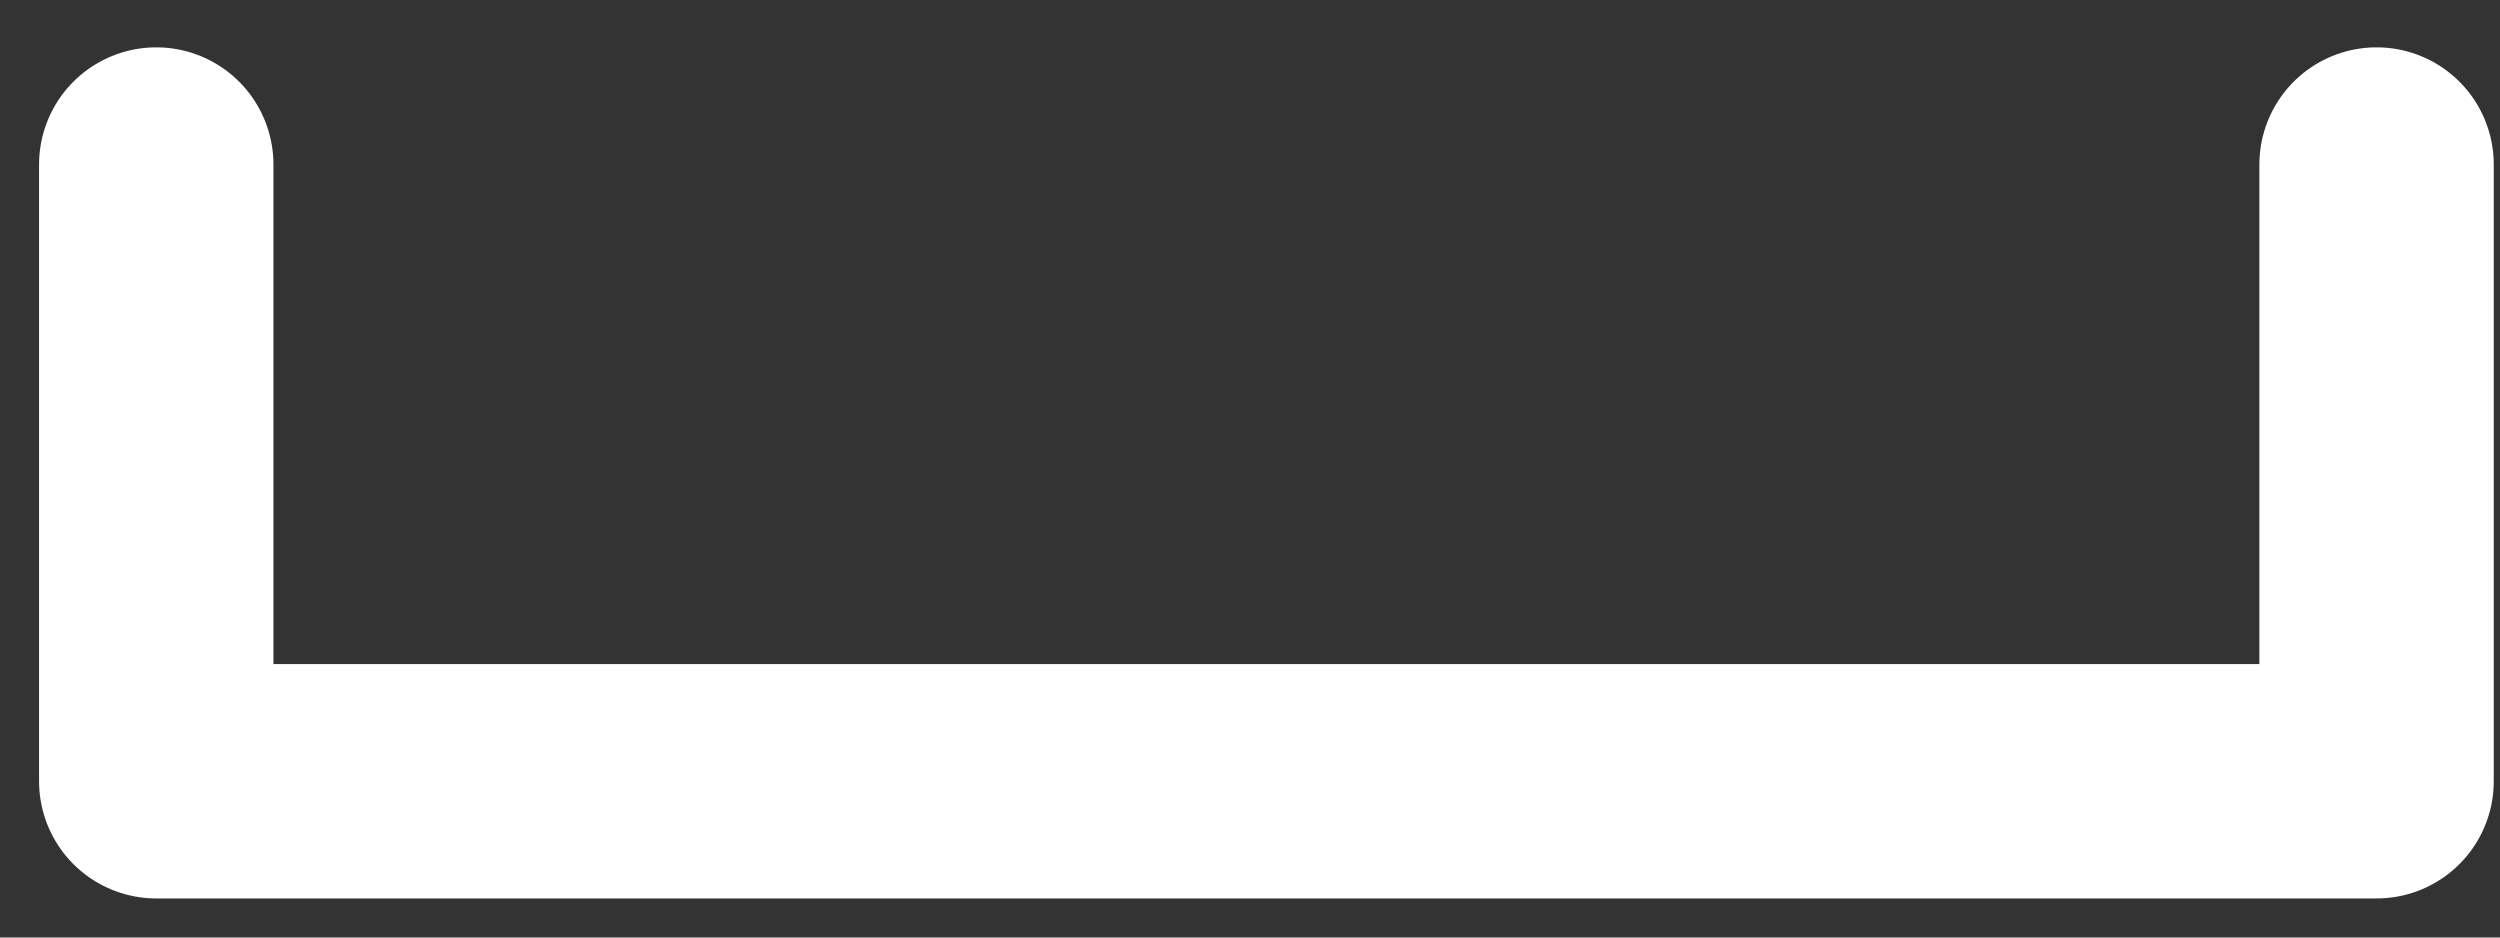
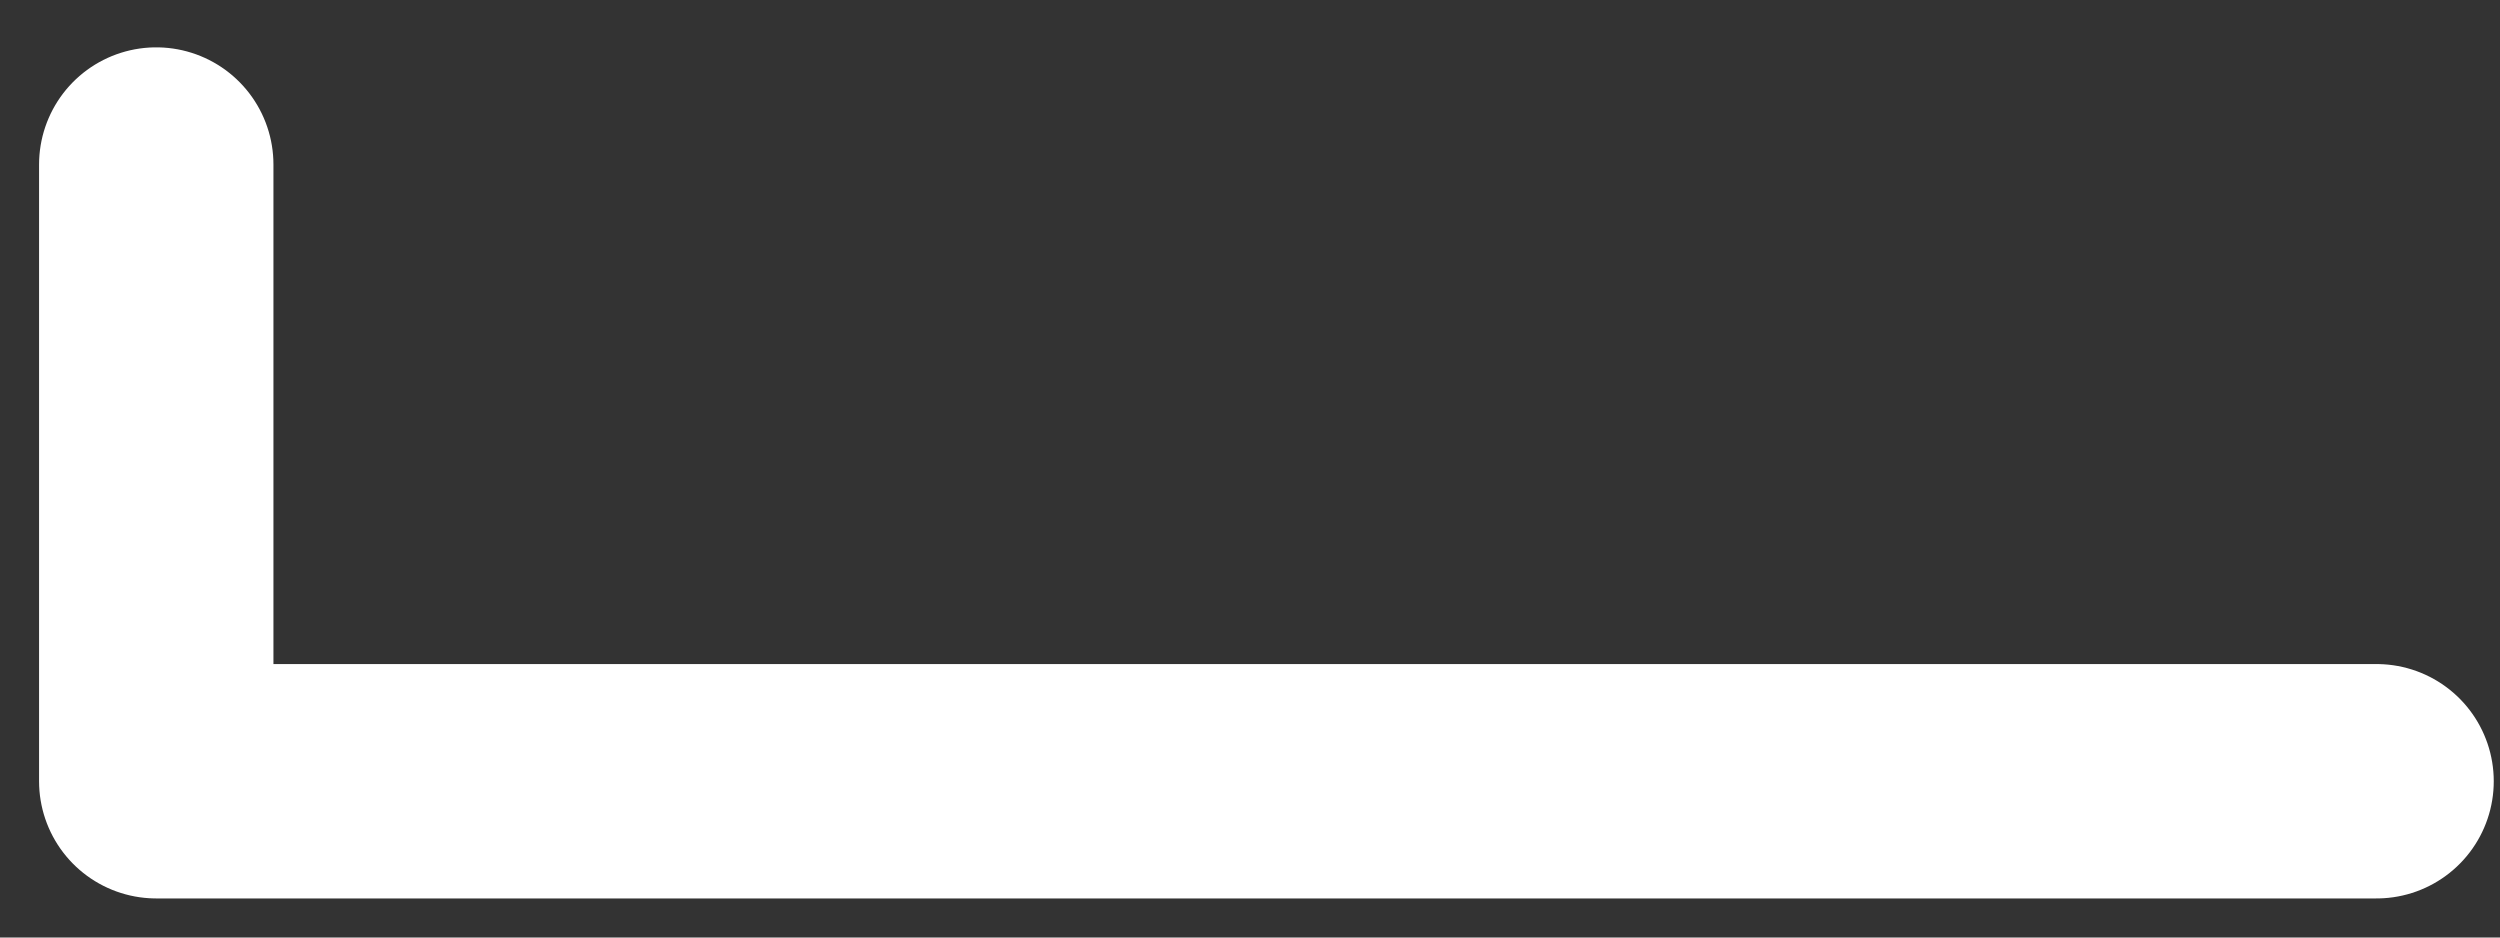
<svg xmlns="http://www.w3.org/2000/svg" width="16" height="6" viewBox="0 0 16 6" fill="none">
  <rect x="0" y="0" width="16" height="6" fill="#333333" stroke="none" />
-   <path d="M1 1.053V5H15.21V1.053" stroke="white" stroke-width="1.5" stroke-linecap="round" stroke-linejoin="round" />
+   <path d="M1 1.053V5H15.21" stroke="white" stroke-width="1.5" stroke-linecap="round" stroke-linejoin="round" />
</svg>